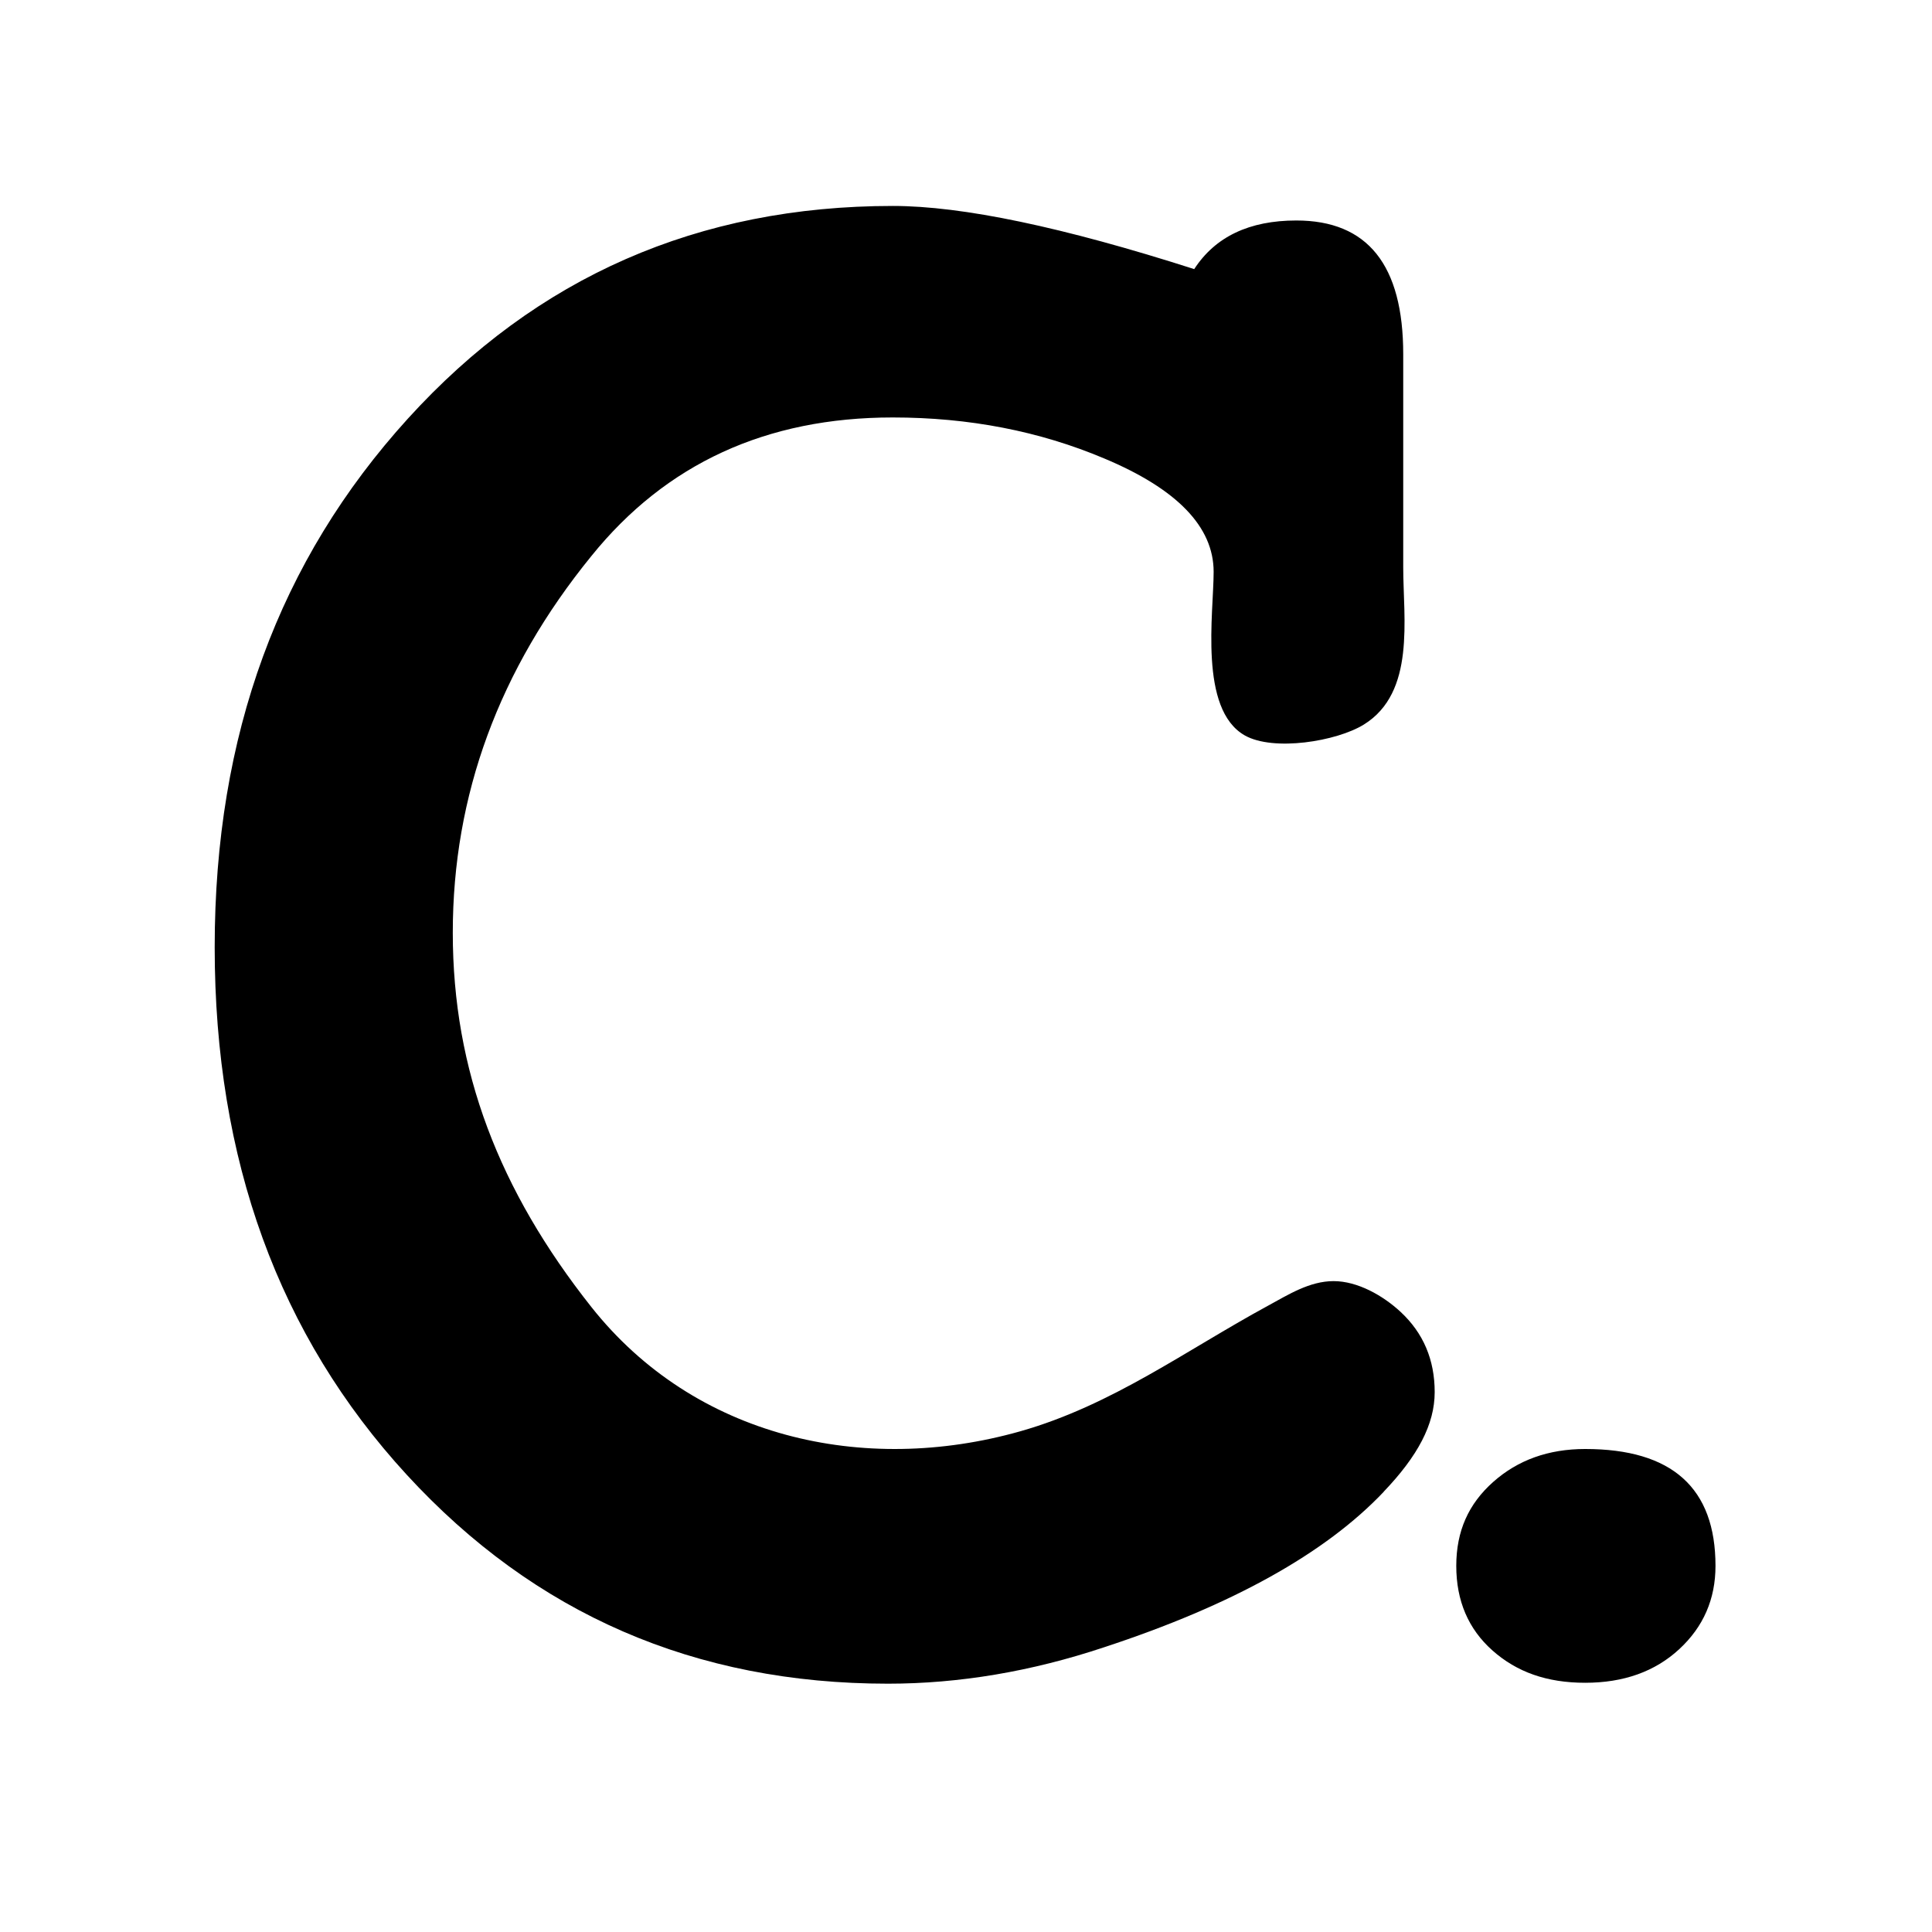
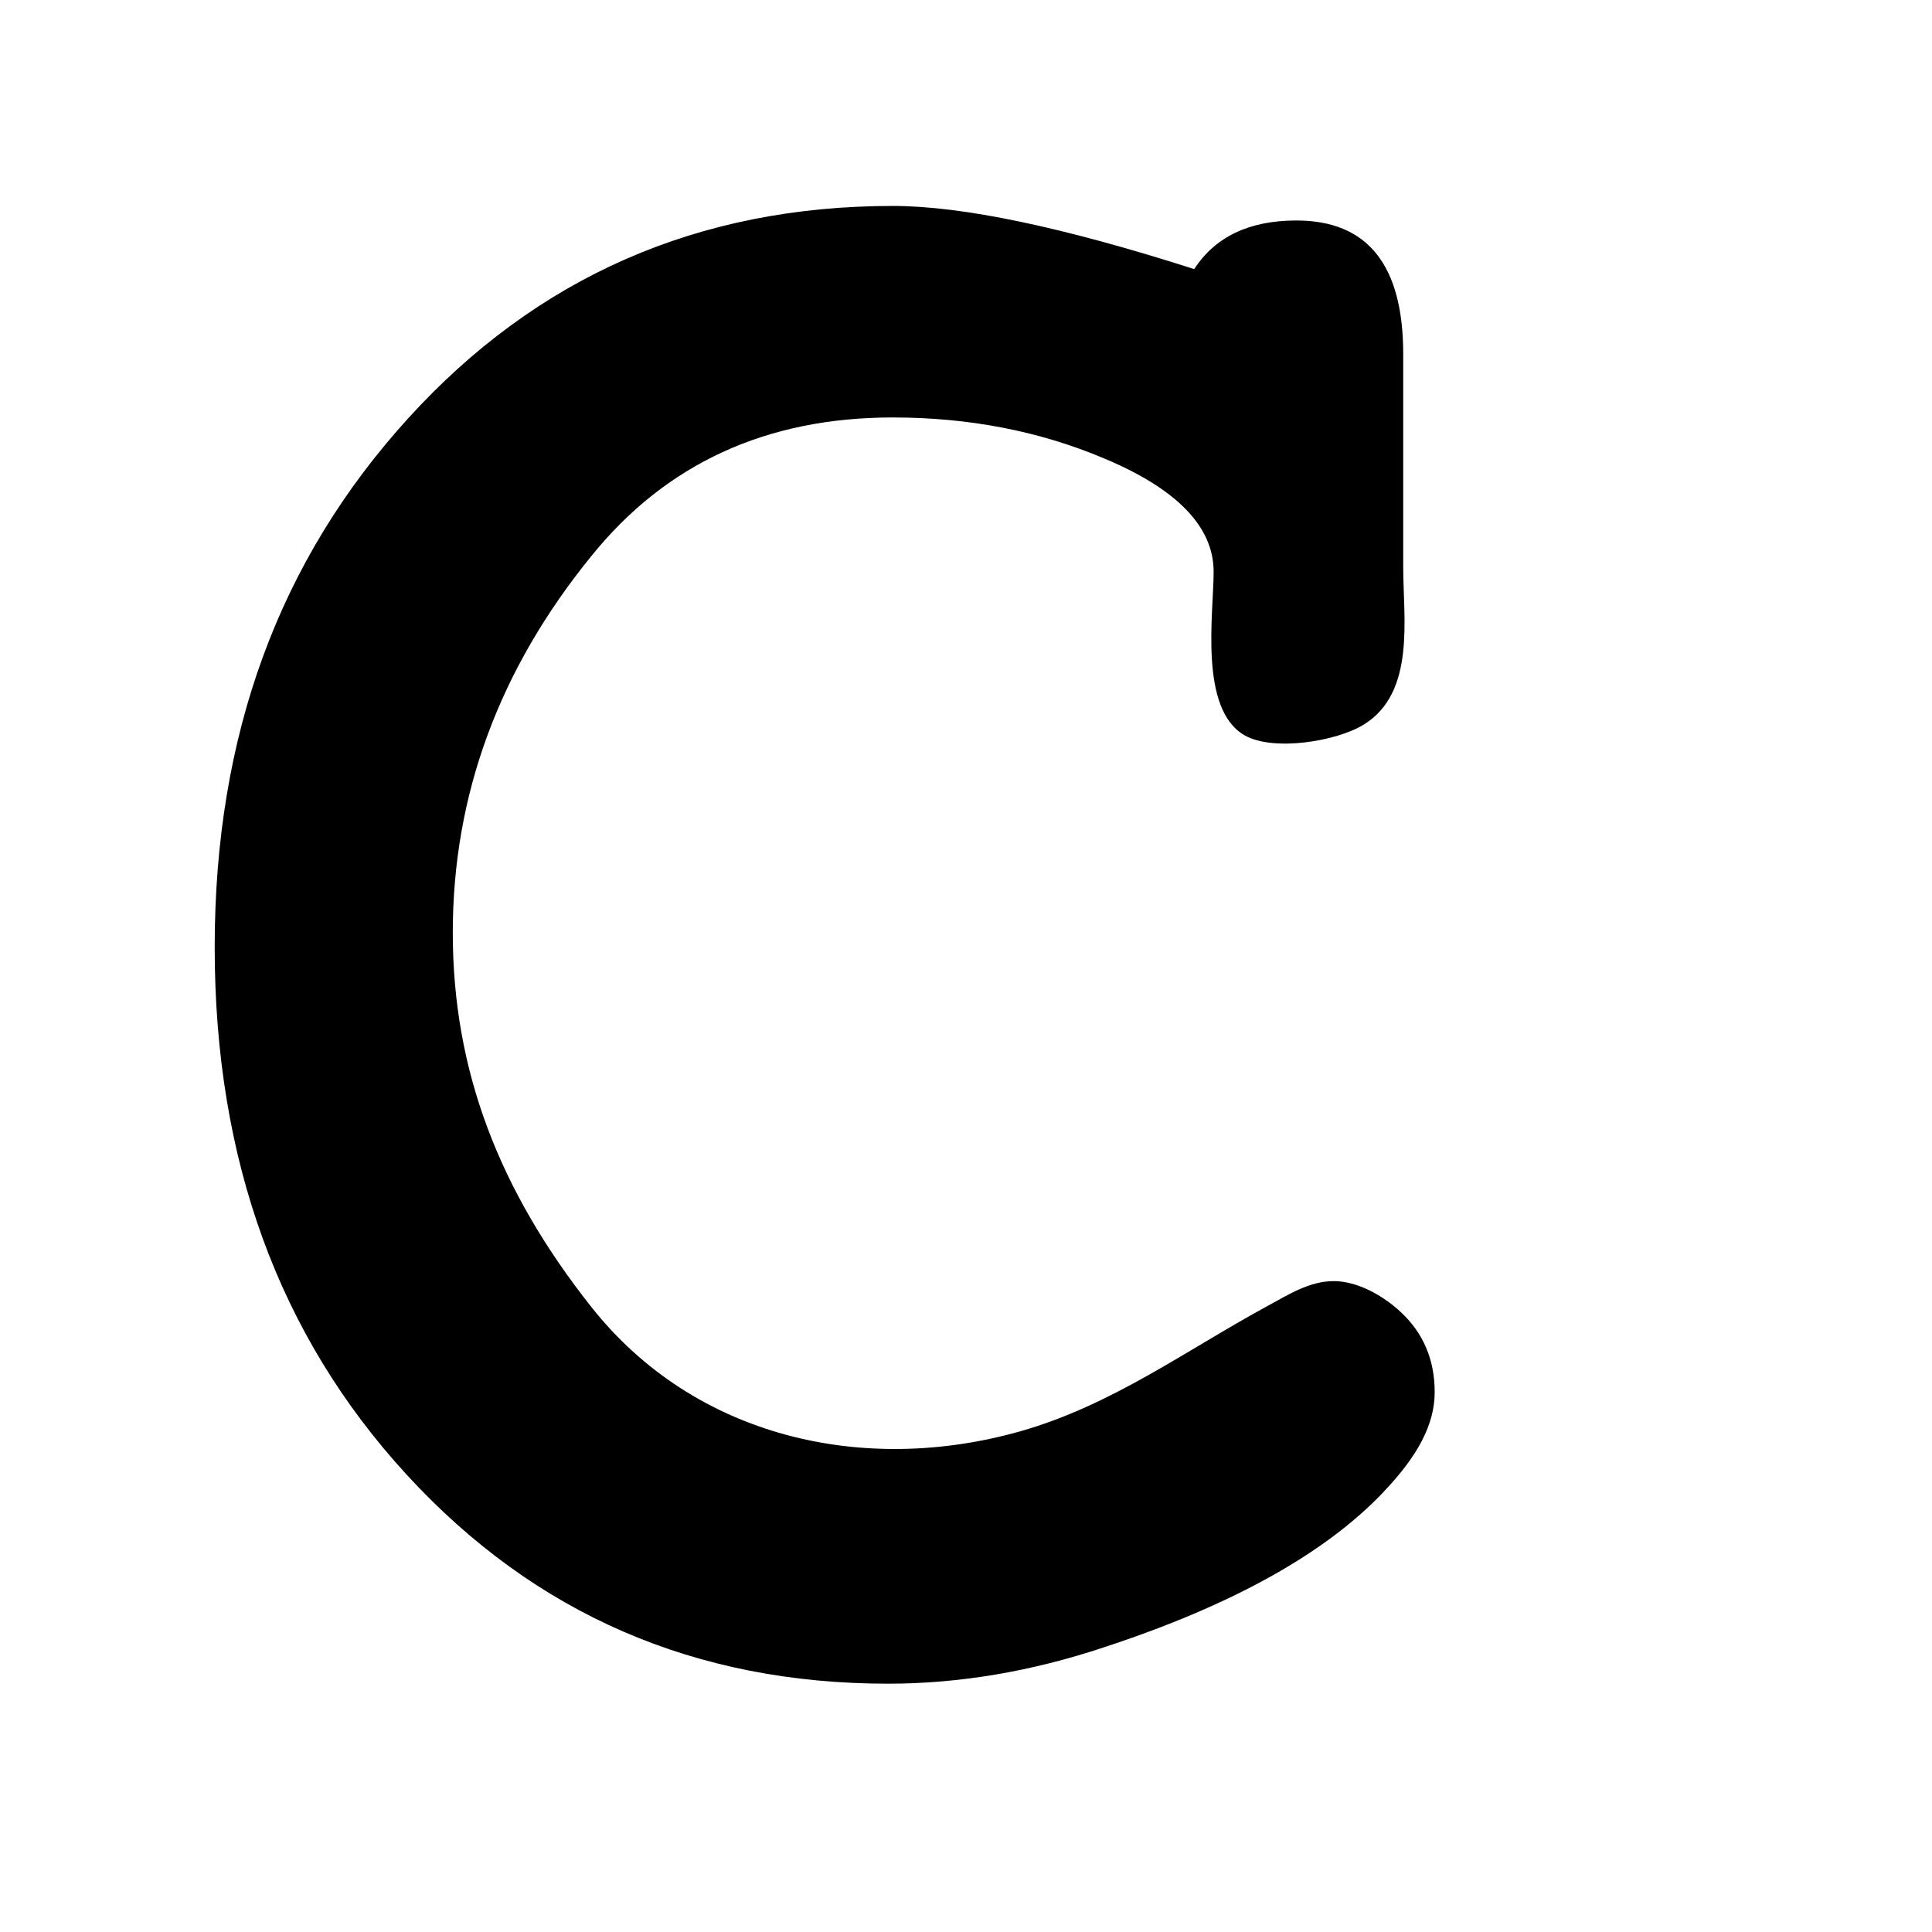
<svg xmlns="http://www.w3.org/2000/svg" id="Capa_1" viewBox="0 0 170.08 170.08">
  <defs>
    <style>.cls-1{fill:#000;stroke-width:0px;}</style>
  </defs>
  <path class="cls-1" d="M121.82,131.32c-5.13,5.42-13.34,9.99-24.61,13.69-6.42,2.14-12.77,3.21-19.04,3.21-16.98,0-31.1-6.13-42.37-18.4-11.27-12.27-16.9-27.74-16.9-46.43s5.67-34.05,17.01-46.54c11.34-12.48,25.57-18.72,42.69-18.72,6.13,0,14.98,1.86,26.53,5.56,1.85-2.85,4.85-4.28,8.99-4.28,6.28,0,9.41,3.92,9.41,11.77,0,6.25,0,12.5,0,18.76,0,4.52,1.1,11.01-3.46,13.84-2.4,1.49-7.97,2.39-10.49.96-4.06-2.31-2.74-10.76-2.74-14.4,0-3.96-3.21-7.29-9.63-9.98-5.71-2.41-11.91-3.61-18.62-3.61-11.13,0-19.97,4.07-26.53,12.2-8.13,9.99-12.2,21.04-12.2,33.16s4.07,22.68,12.2,32.95c9.09,11.48,23.95,14.85,37.76,10.94,8.07-2.29,14.55-7.11,21.78-11.04,1.8-.98,3.68-2.18,5.8-2.18s4.36,1.28,5.9,2.71c2,1.86,3,4.21,3,7.06s-1.5,5.64-4.49,8.77Z" />
-   <path class="cls-1" d="M147.83,145.18c-2.13,1.97-4.89,2.96-8.28,2.96s-6.03-.95-8.16-2.84c-2.13-1.89-3.19-4.38-3.19-7.45s1.08-5.46,3.25-7.39c2.17-1.93,4.87-2.9,8.1-2.9,7.65,0,11.47,3.43,11.47,10.29,0,2.92-1.06,5.36-3.19,7.33Z" />
</svg>